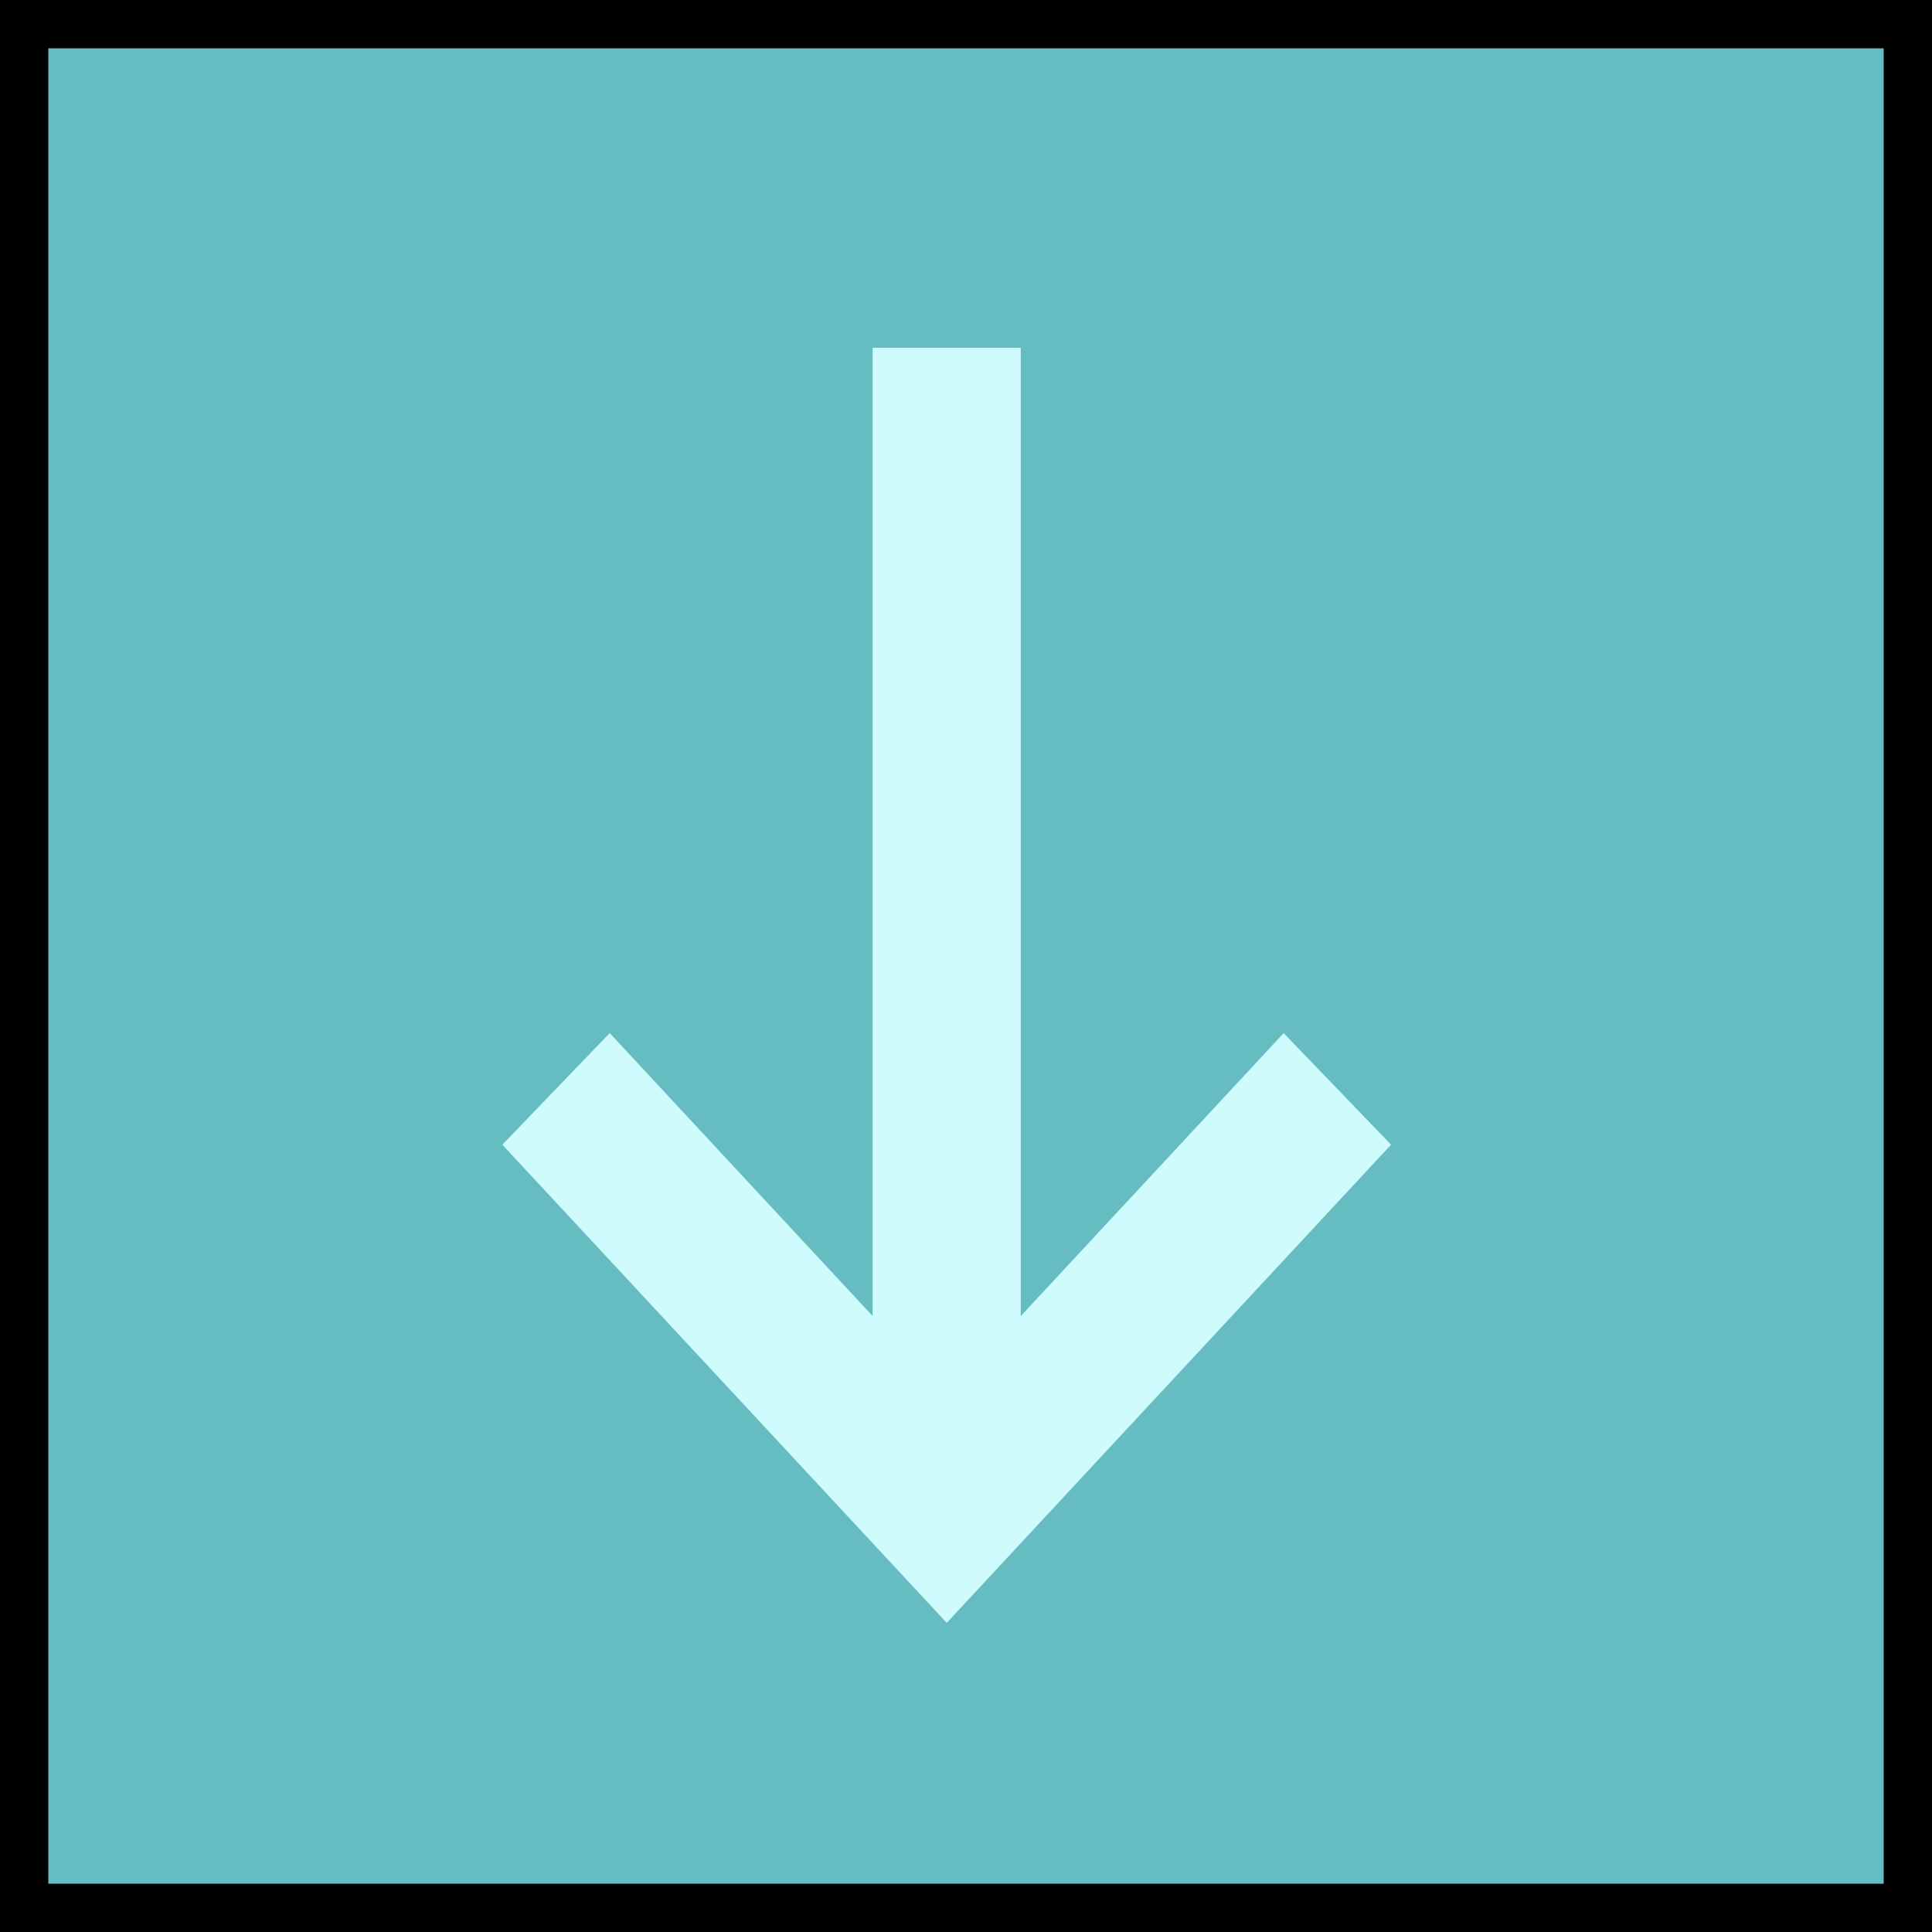
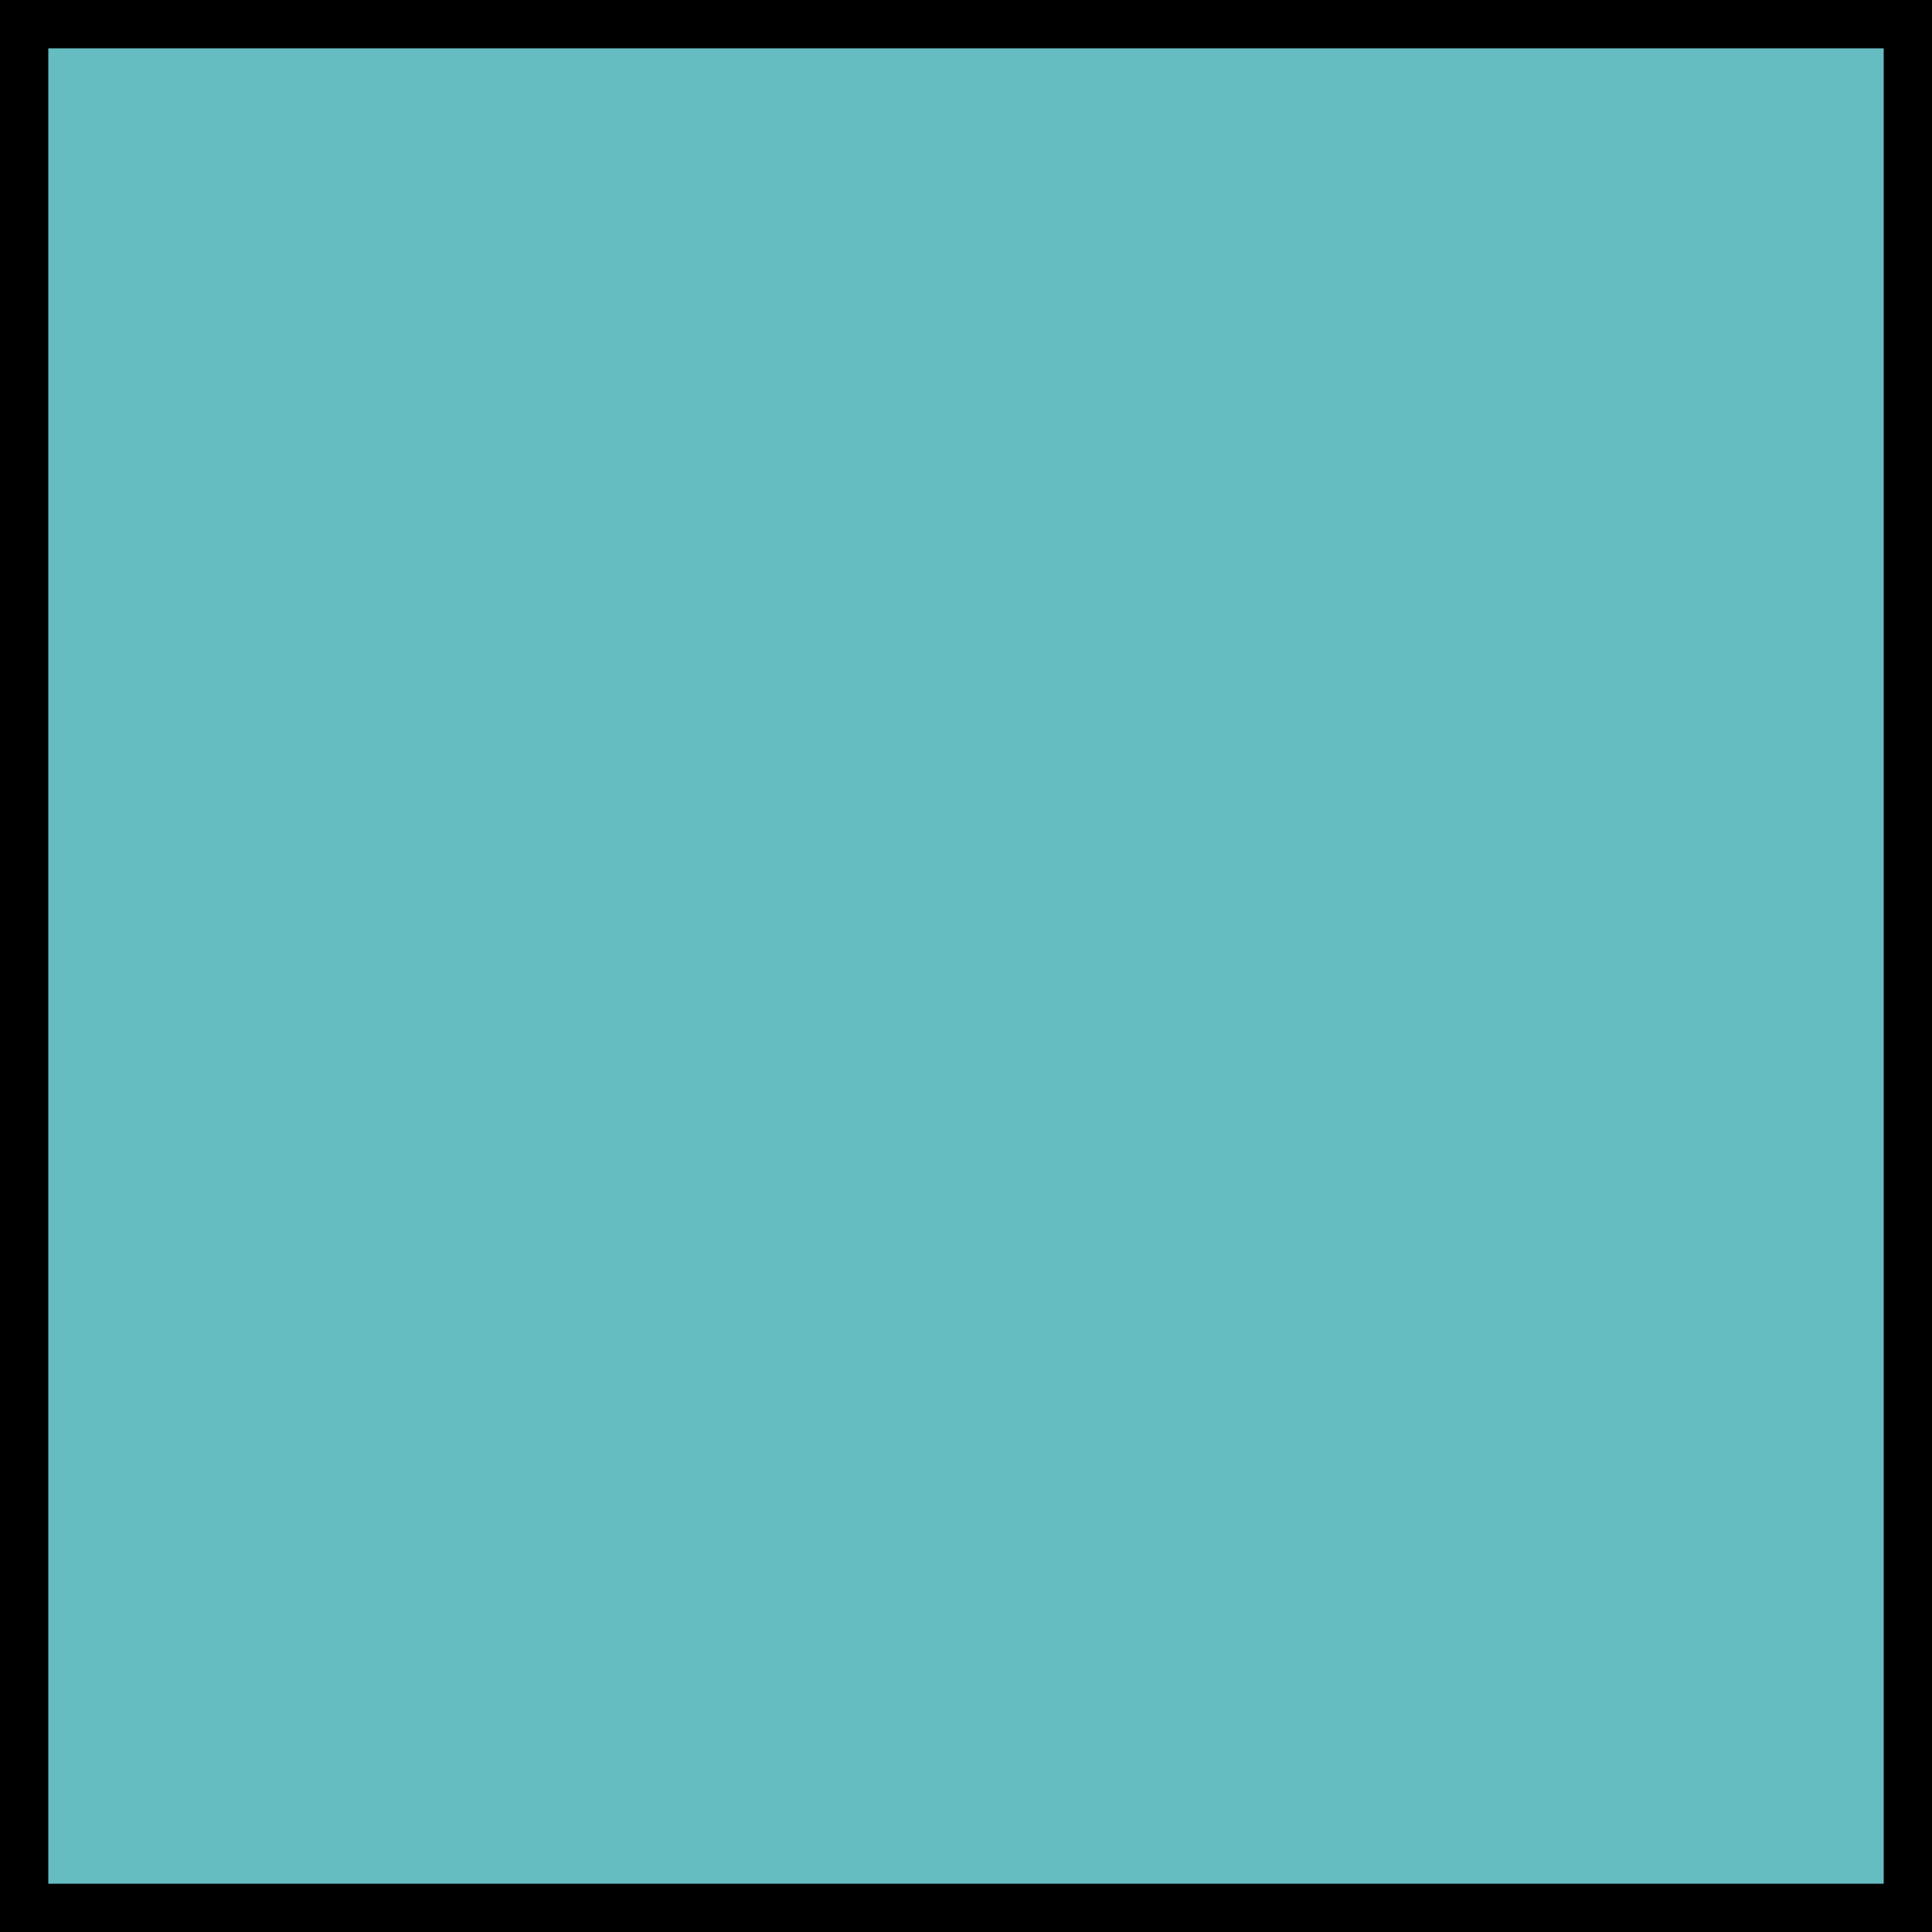
<svg xmlns="http://www.w3.org/2000/svg" width="40" height="40" viewBox="0 0 40 40" fill="none">
  <rect x="0" y="0" width="40" height="40" fill="#808080" stroke="none" />
  <rect x="39.5" y="0.5" width="39" height="39" transform="rotate(90 39.5 0.5)" fill="#65BCC1" stroke="black" />
-   <path d="M19.601 33.581L10.418 23.7L12.623 21.407L18.058 27.256L18.079 27.279V7.213H21.121V27.279L21.143 27.256L26.577 21.408L28.783 23.7L19.601 33.581Z" fill="#D0FBFD" stroke="#D0FBFD" stroke-width="0.025" />
</svg>